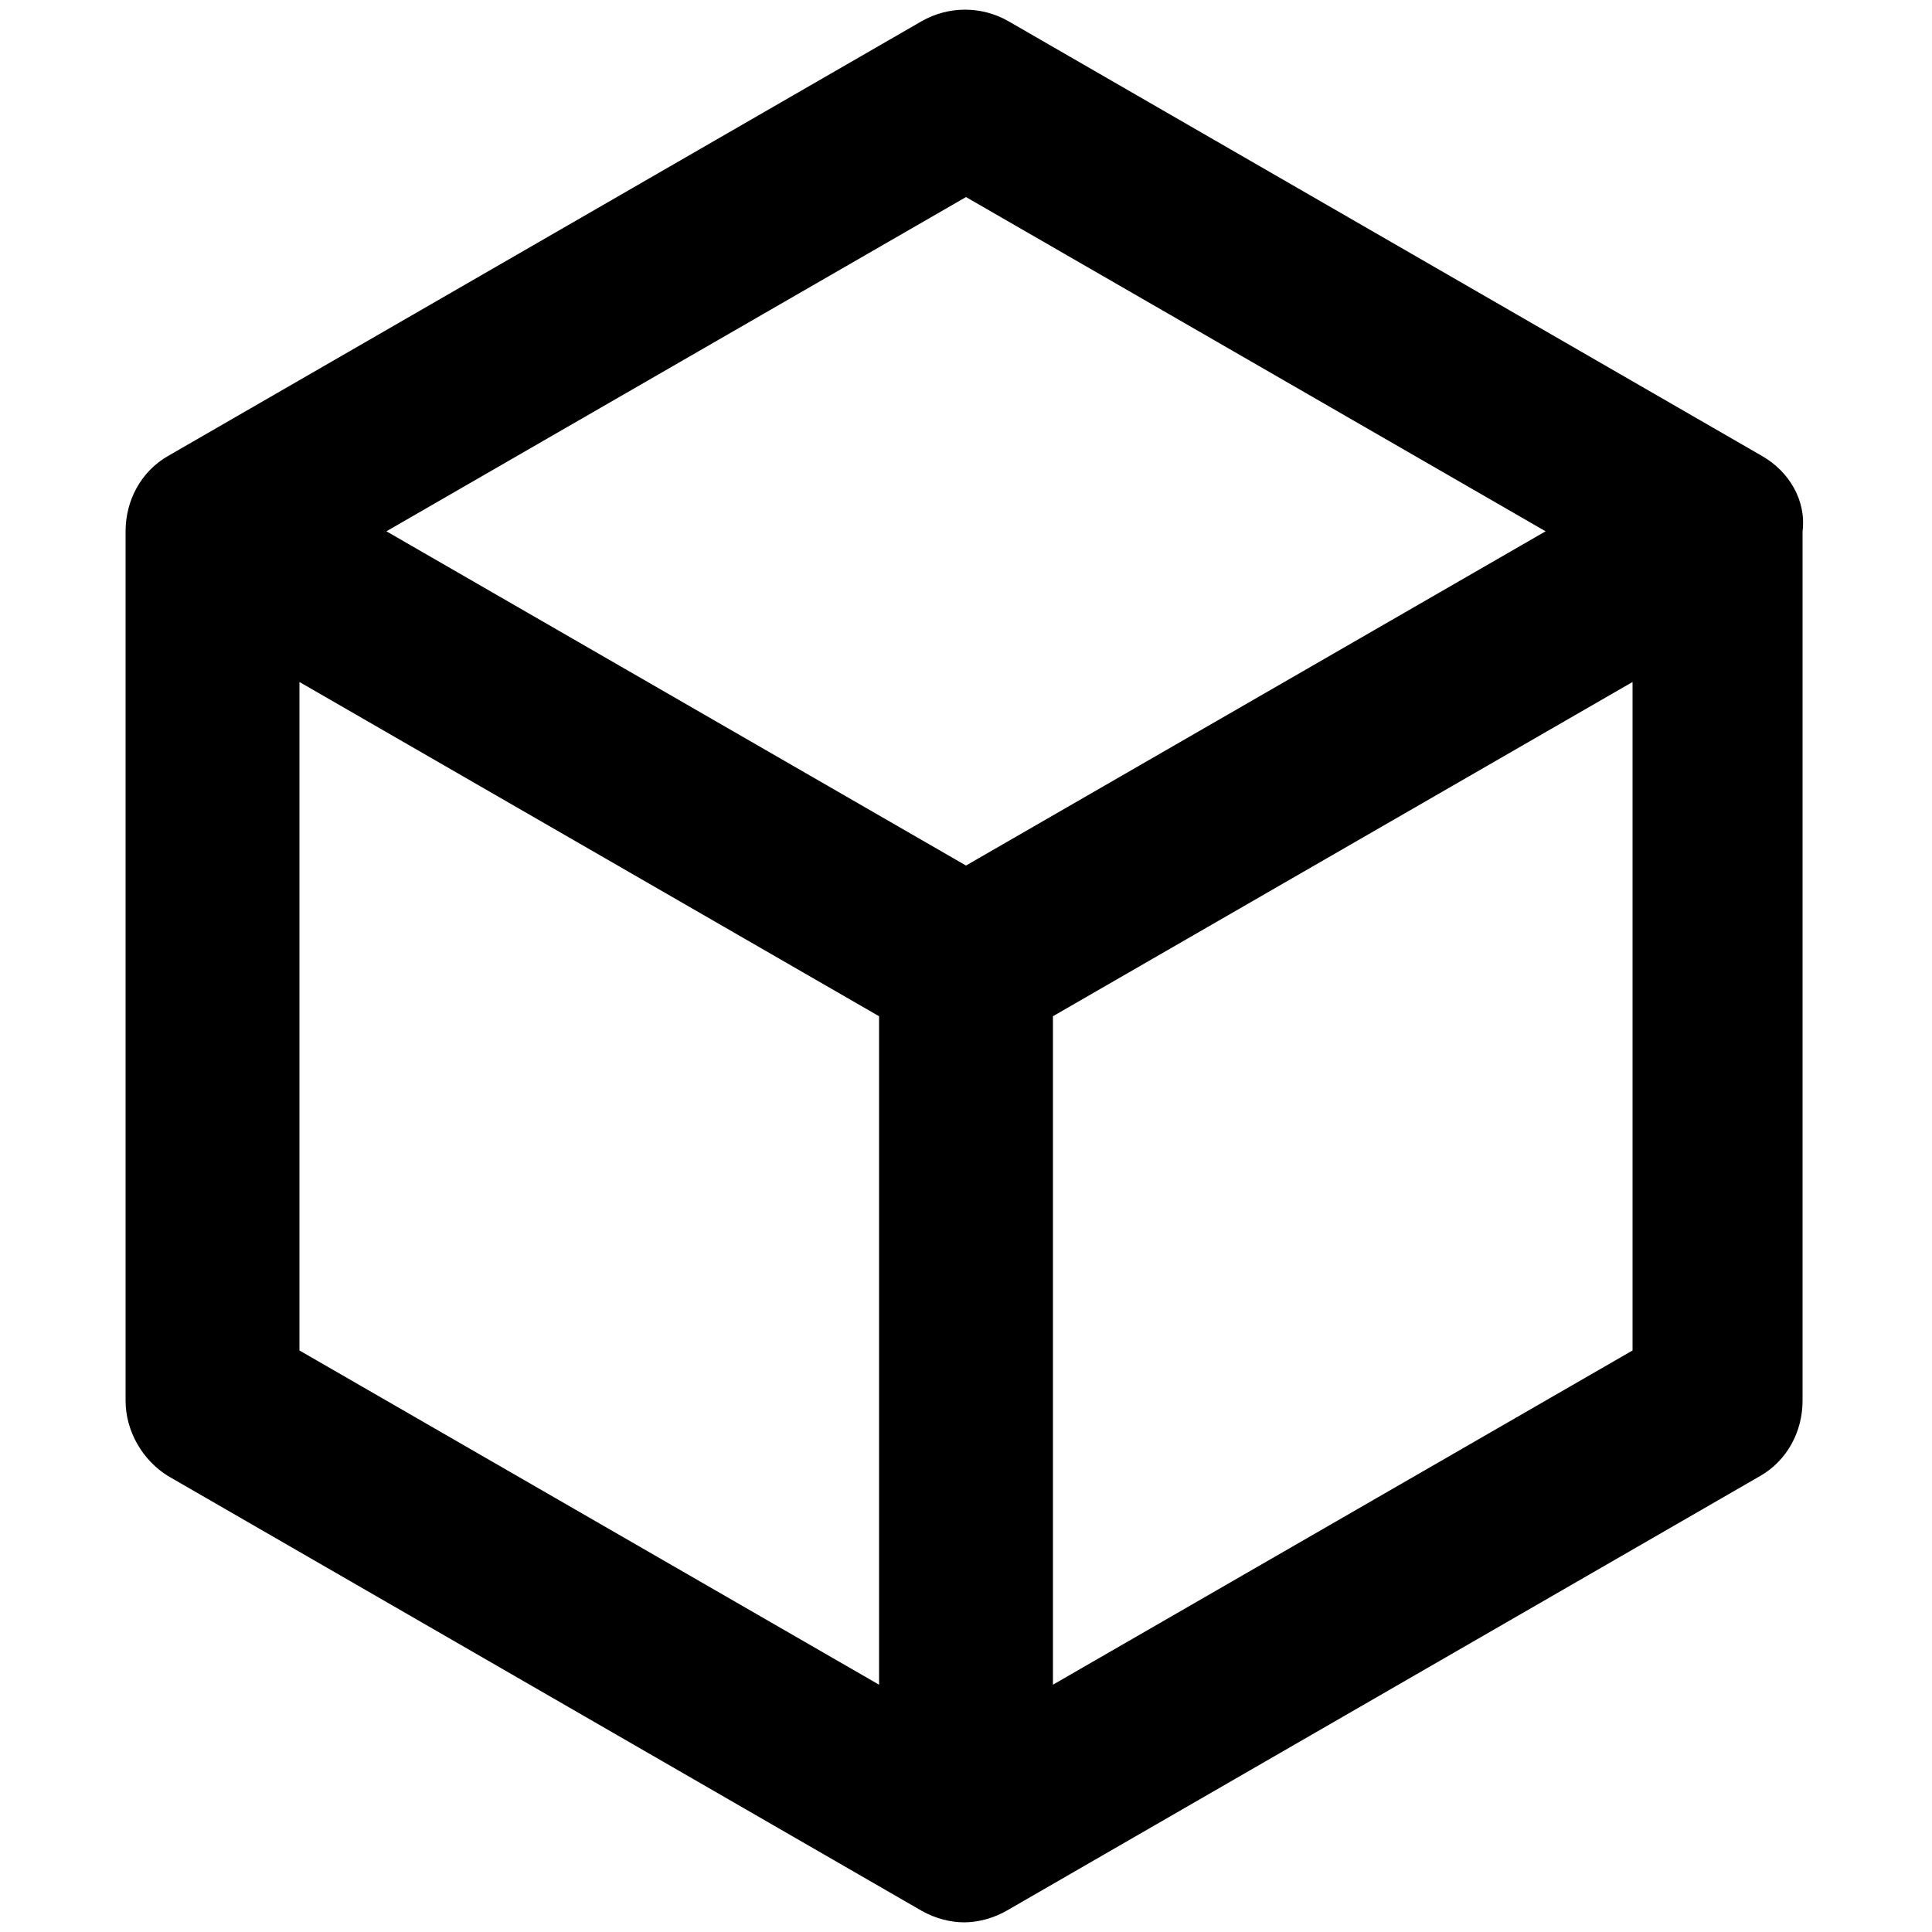
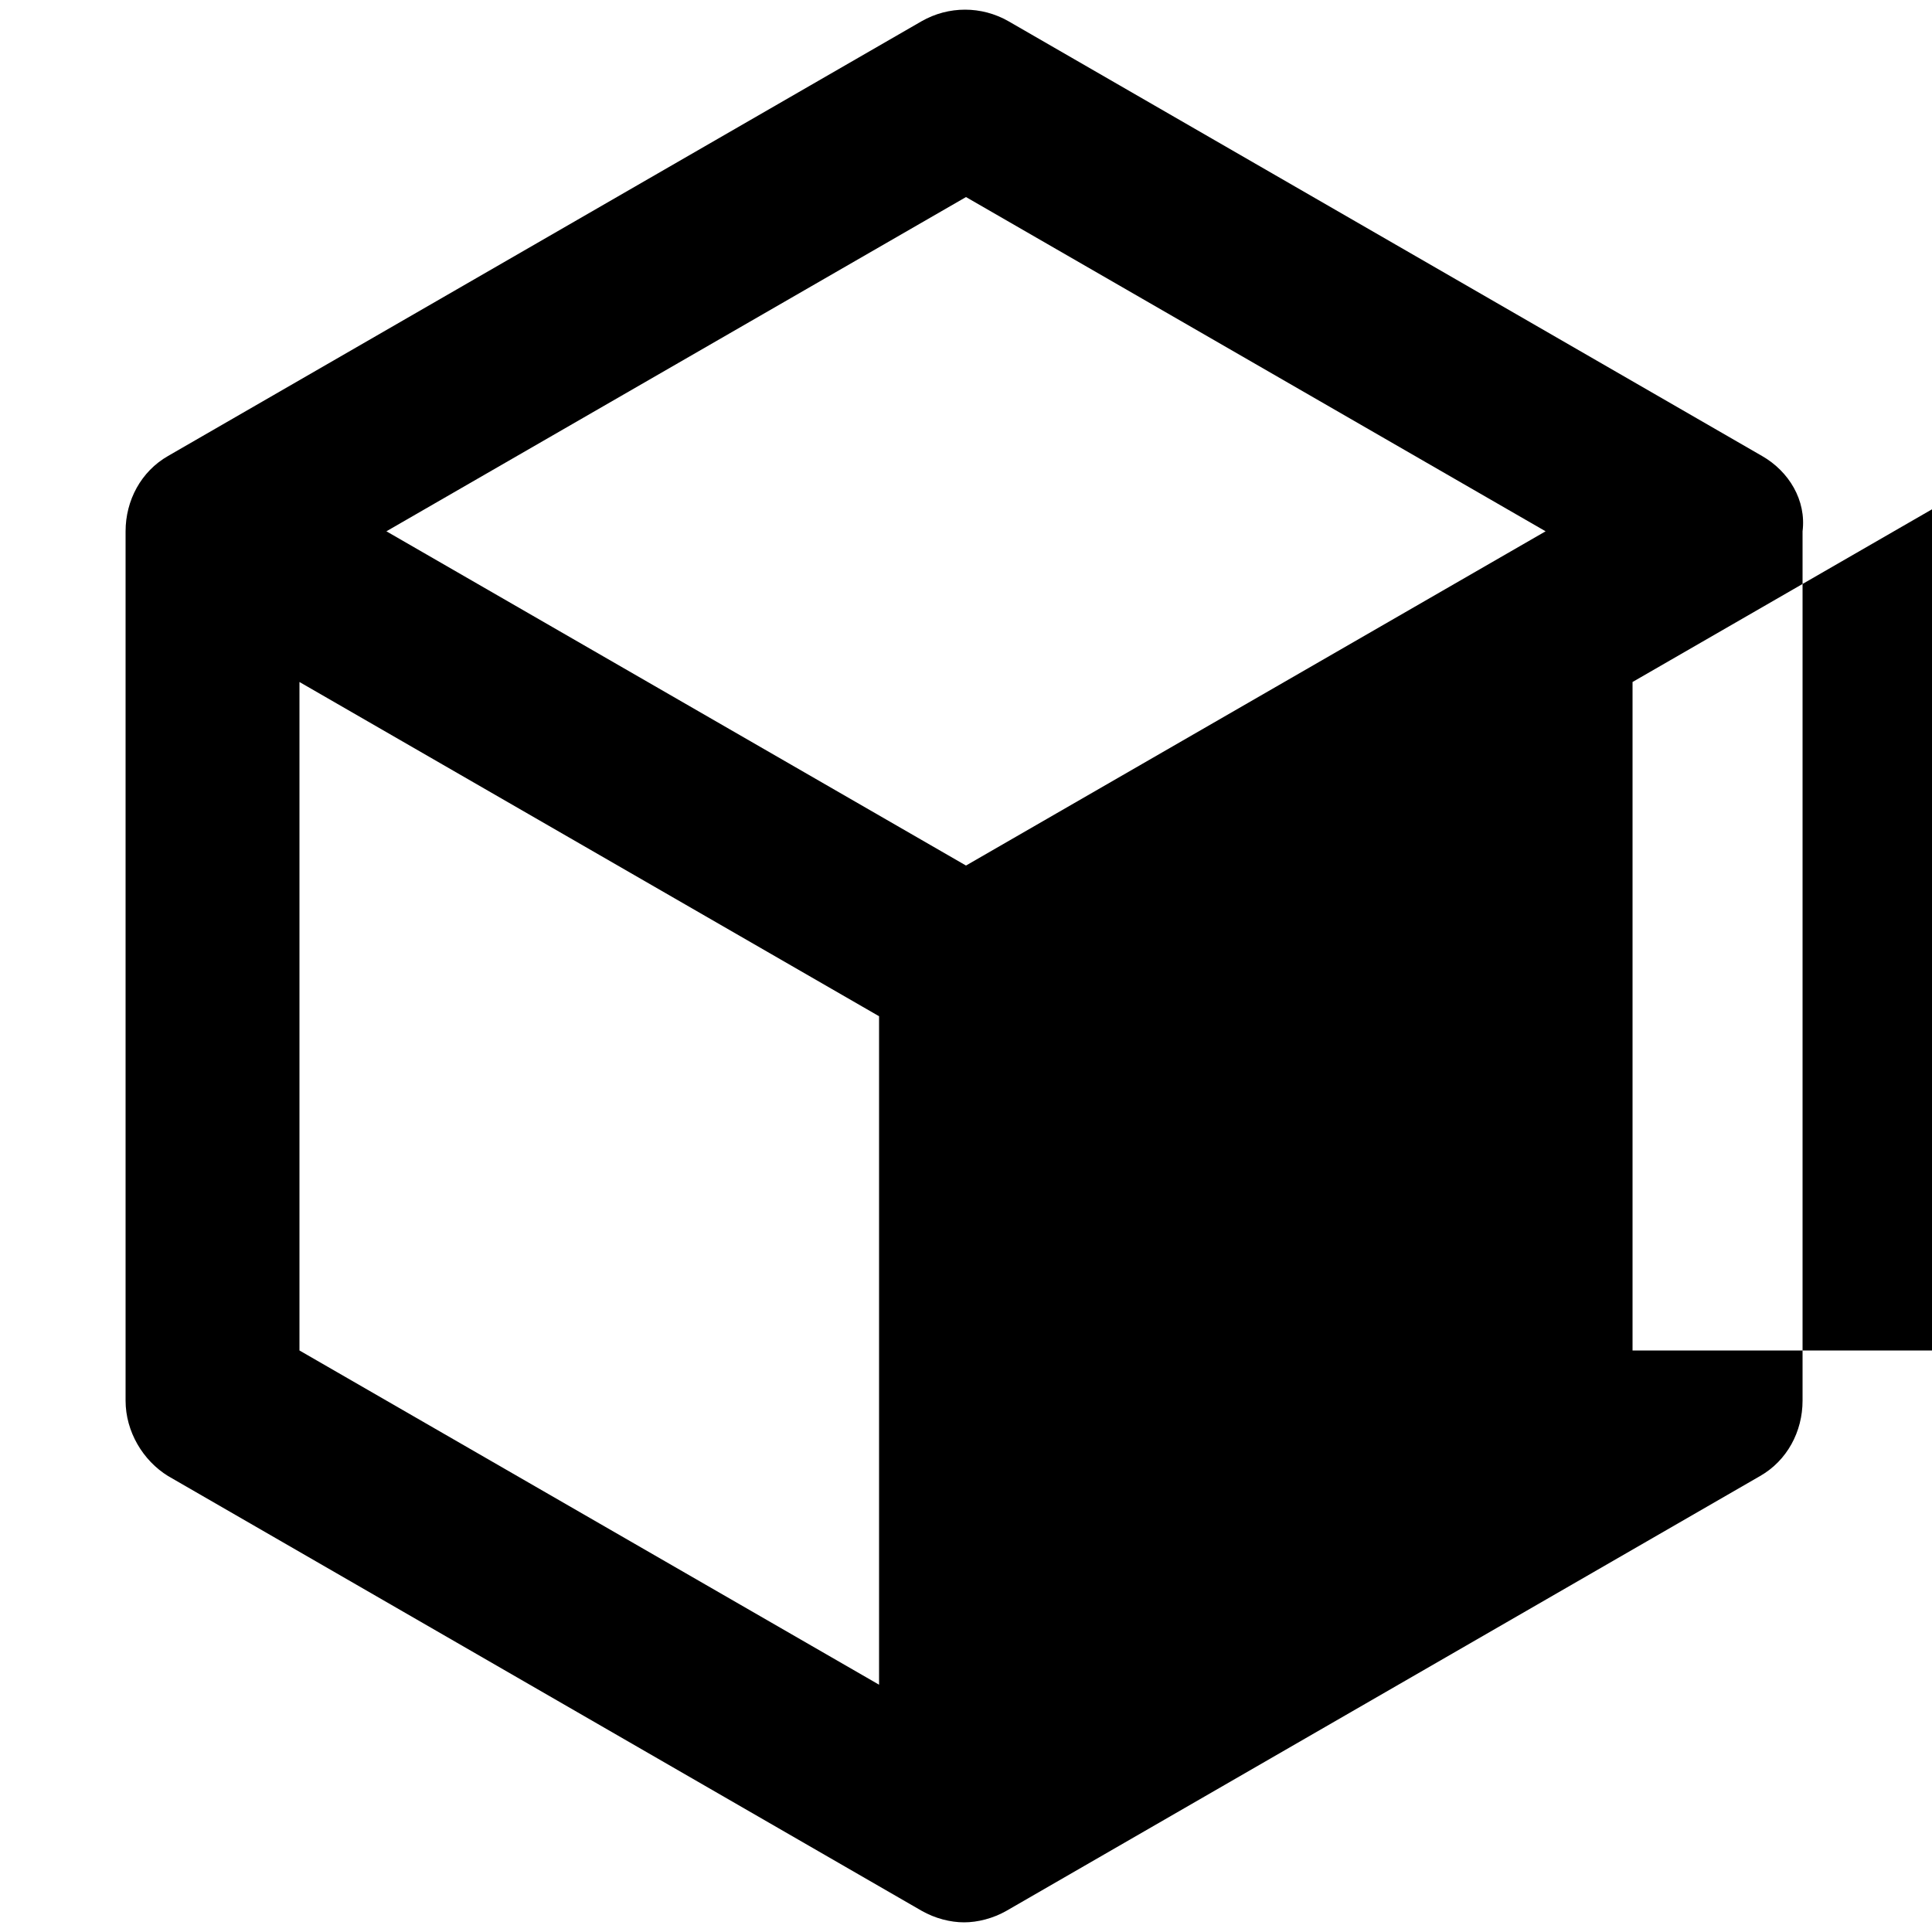
<svg xmlns="http://www.w3.org/2000/svg" version="1.1" id="Слой_1" x="0px" y="0px" viewBox="-249 251 100 100" style="enable-background:new -249 251 100 100;" xml:space="preserve">
  <g>
-     <path d="M-157.8,274.6l-39-22.5c-1.4-0.8-3.1-0.8-4.5,0l-39,22.5c-1.4,0.8-2.2,2.3-2.2,3.9v45c0,1.6,0.9,3.1,2.2,3.9l39,22.5   c0.7,0.4,1.5,0.6,2.2,0.6s1.5-0.2,2.2-0.6l39-22.5c1.4-0.8,2.2-2.3,2.2-3.9v-45C-155.5,276.9-156.4,275.4-157.8,274.6z    M-164.5,320.9l-30,17.3v-34.6l30-17.3V320.9z M-233.5,320.9v-34.6l30,17.3v34.6L-233.5,320.9z M-199,261.2l30,17.3l-30,17.3   l-30-17.3L-199,261.2z" />
+     <path d="M-157.8,274.6l-39-22.5c-1.4-0.8-3.1-0.8-4.5,0l-39,22.5c-1.4,0.8-2.2,2.3-2.2,3.9v45c0,1.6,0.9,3.1,2.2,3.9l39,22.5   c0.7,0.4,1.5,0.6,2.2,0.6s1.5-0.2,2.2-0.6l39-22.5c1.4-0.8,2.2-2.3,2.2-3.9v-45C-155.5,276.9-156.4,275.4-157.8,274.6z    M-164.5,320.9v-34.6l30-17.3V320.9z M-233.5,320.9v-34.6l30,17.3v34.6L-233.5,320.9z M-199,261.2l30,17.3l-30,17.3   l-30-17.3L-199,261.2z" />
  </g>
</svg>